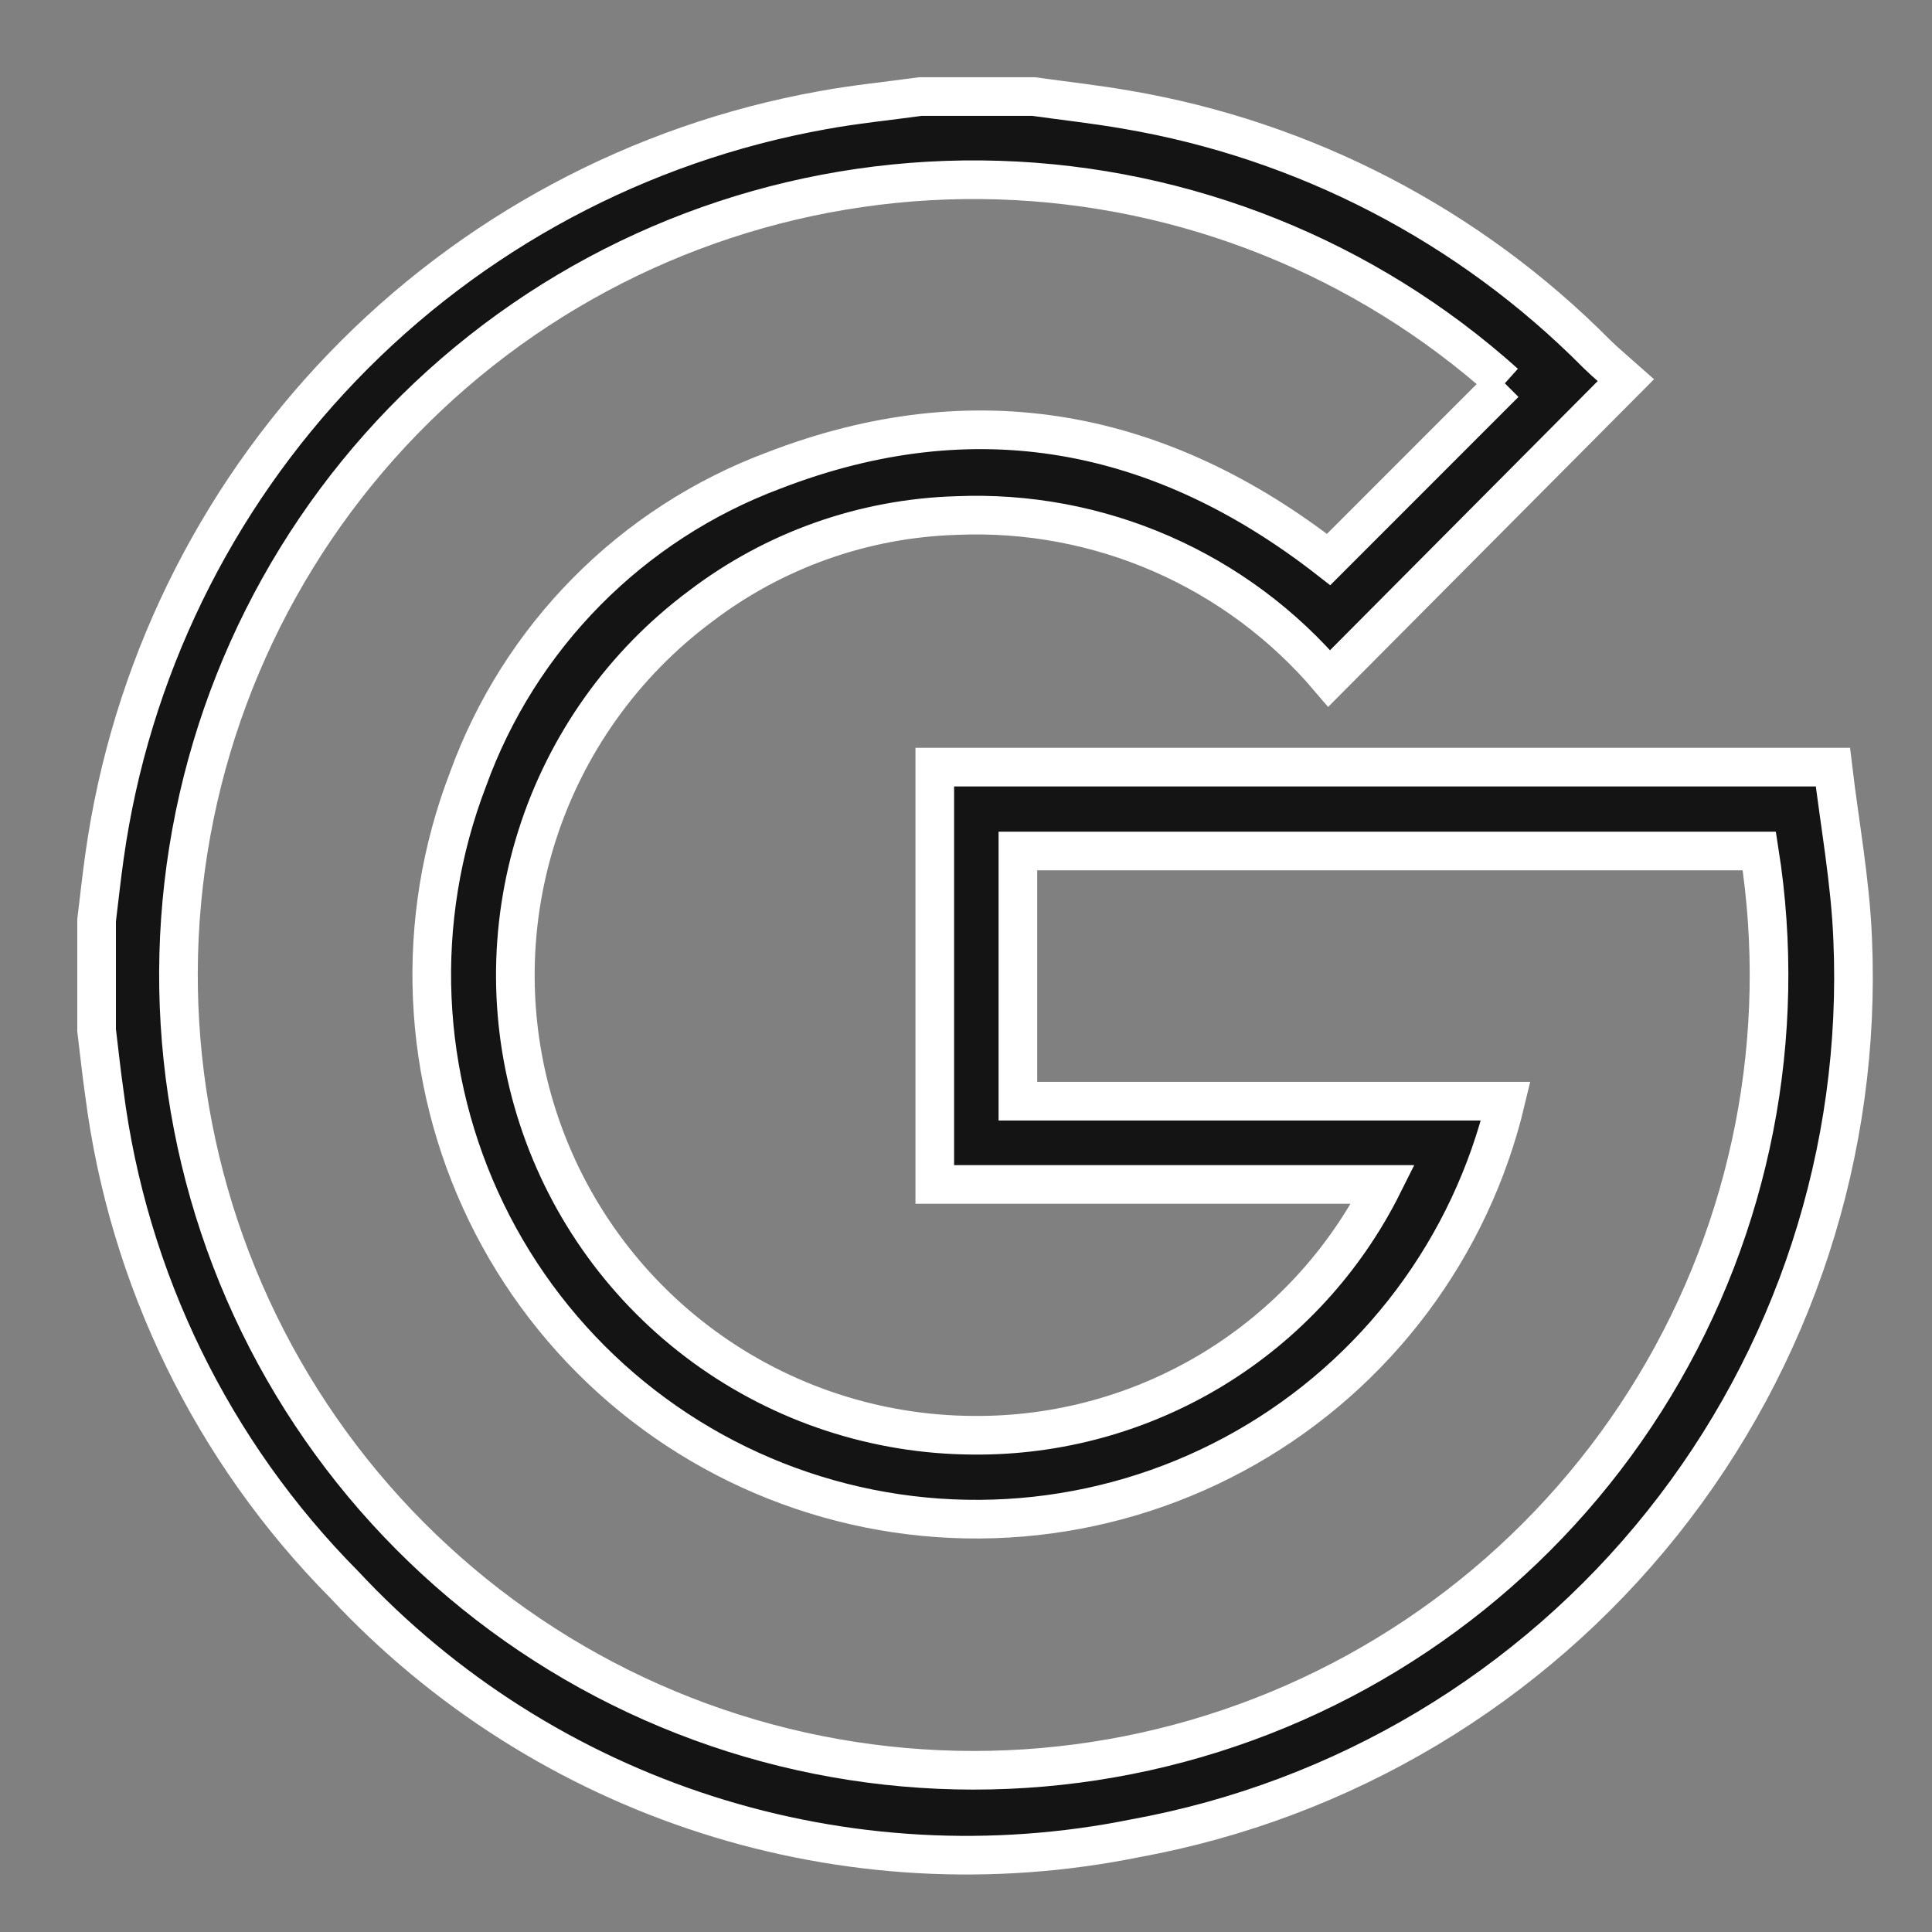
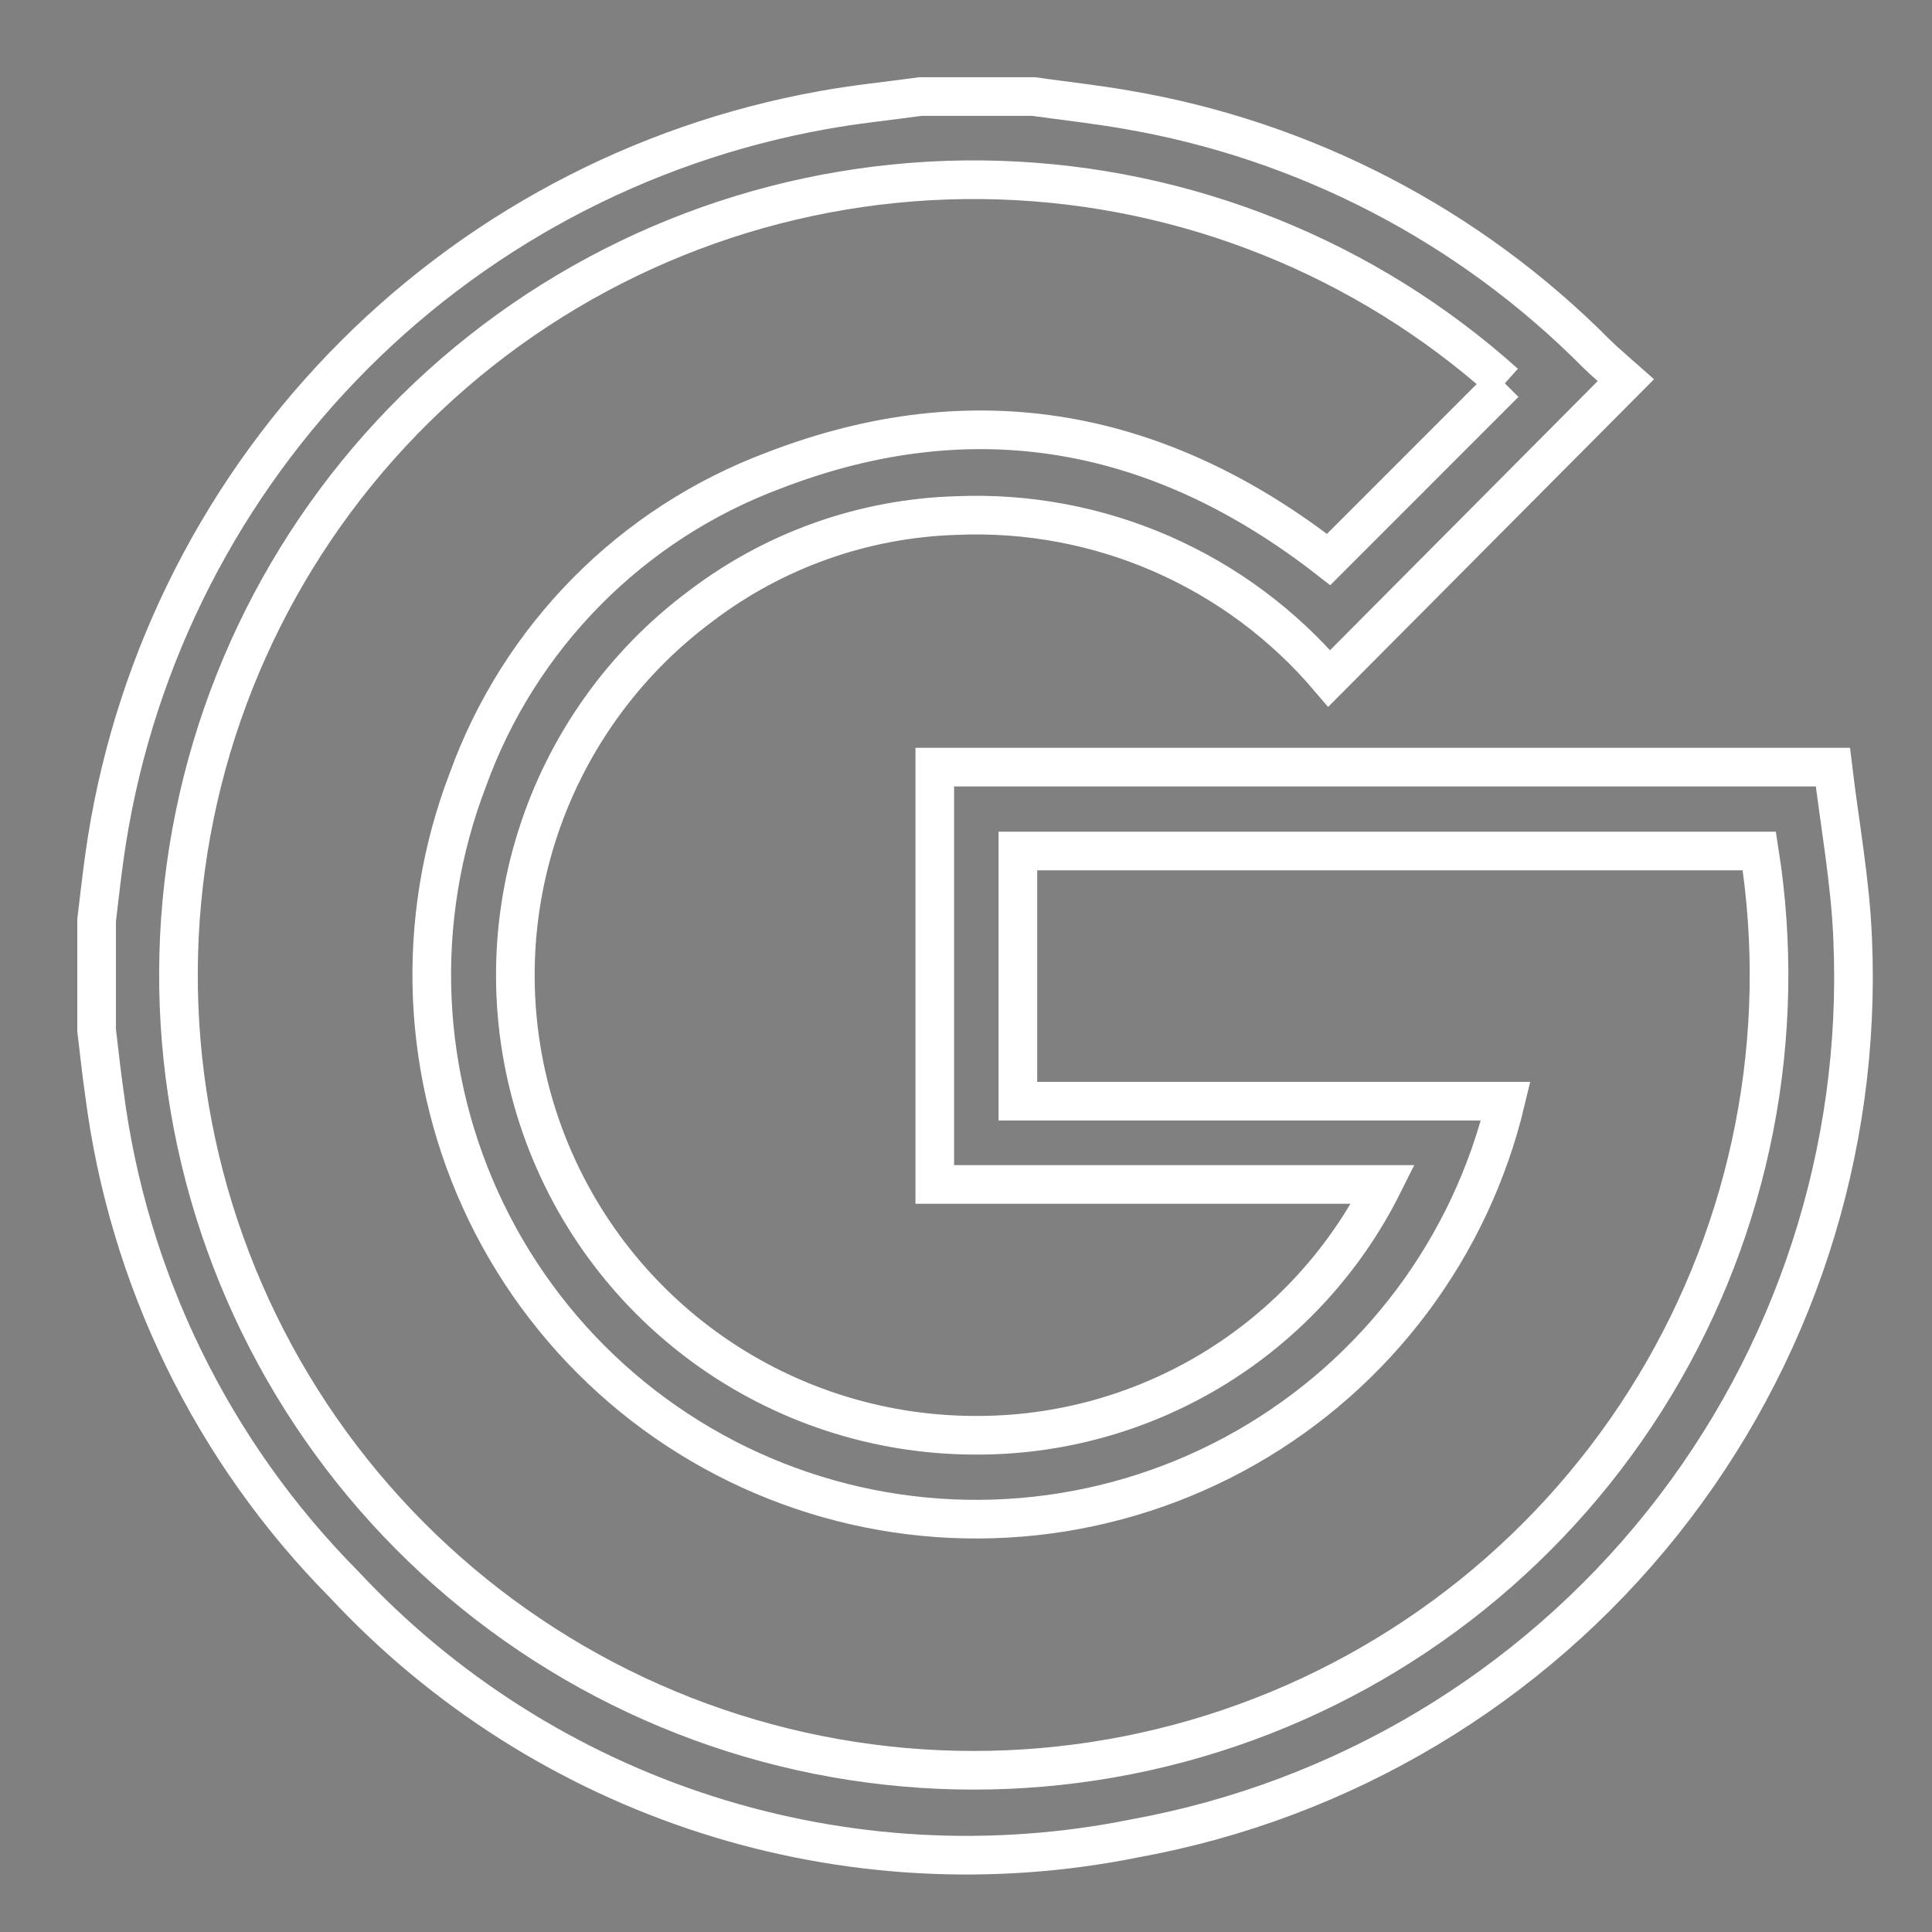
<svg xmlns="http://www.w3.org/2000/svg" width="100" height="100" viewBox="0 0 100 100" fill="none">
  <rect x="0" y="0" width="100" height="100" fill="#808080" stroke="none" />
  <g clip-path="url(#clip0_1120_659)">
-     <path d="M53.498 4.998C55.098 5.222 56.716 5.398 58.312 5.678C67.542 7.249 76.049 11.667 82.642 18.314C83.142 18.808 83.692 19.254 84.16 19.672L68.8 35.116C66.439 32.336 63.475 30.131 60.133 28.669C56.791 27.208 53.16 26.529 49.516 26.684C44.715 26.825 40.08 28.467 36.26 31.378C32.256 34.362 29.29 38.528 27.784 43.289C26.277 48.05 26.305 53.164 27.864 57.908C29.423 62.653 32.434 66.787 36.471 69.726C40.508 72.665 45.366 74.261 50.36 74.288C54.759 74.331 59.081 73.136 62.834 70.841C66.586 68.545 69.618 65.242 71.584 61.306H48.384V39.706H94.87C95.22 42.652 95.776 45.626 95.894 48.616C96.368 59.55 92.869 70.287 86.041 78.841C79.214 87.395 69.521 93.188 58.754 95.15C51.381 96.642 43.748 96.22 36.584 93.924C29.42 91.628 22.964 87.534 17.832 82.034C10.998 75.145 6.629 66.194 5.4 56.568C5.244 55.488 5.132 54.398 5 53.32V47.636C5.136 46.524 5.254 45.412 5.412 44.304C6.75 34.779 11.062 25.919 17.732 18.988C24.402 12.057 33.091 7.41 42.558 5.708C44.238 5.398 45.942 5.232 47.636 4.998H53.498ZM77.898 19.832C70.676 13.349 61.395 9.627 51.695 9.322C41.995 9.017 32.499 12.149 24.884 18.165C17.268 24.181 12.024 32.694 10.075 42.202C8.127 51.709 9.6 61.599 14.236 70.125C18.871 78.652 26.369 85.267 35.407 88.802C44.446 92.337 54.442 92.564 63.632 89.445C72.822 86.326 80.615 80.06 85.633 71.753C90.652 63.447 92.575 53.634 91.062 44.048H52.686V56.998H77.936C77.04 60.75 75.384 64.277 73.069 67.363C70.755 70.448 67.831 73.026 64.48 74.935C61.129 76.845 57.422 78.047 53.588 78.466C49.753 78.885 45.874 78.512 42.19 77.371C38.505 76.23 35.094 74.345 32.168 71.832C29.242 69.319 26.863 66.232 25.178 62.763C23.493 59.293 22.538 55.515 22.373 51.661C22.207 47.808 22.835 43.961 24.216 40.36C25.535 36.707 27.633 33.384 30.363 30.622C33.093 27.859 36.391 25.723 40.028 24.36C50.468 20.318 60.09 22.196 68.77 28.96L77.888 19.838" fill="#141414" />
    <path d="M77.898 19.832C70.676 13.349 61.395 9.627 51.695 9.322C41.995 9.017 32.499 12.149 24.884 18.165C17.268 24.181 12.024 32.694 10.075 42.202C8.127 51.709 9.6 61.599 14.236 70.125C18.871 78.652 26.369 85.267 35.407 88.802C44.446 92.337 54.442 92.564 63.632 89.445C72.822 86.326 80.615 80.06 85.633 71.753C90.652 63.447 92.575 53.634 91.062 44.048H52.686V56.998H77.936C77.04 60.75 75.384 64.277 73.069 67.363C70.755 70.448 67.831 73.026 64.48 74.935C61.129 76.845 57.422 78.047 53.588 78.466C49.753 78.885 45.874 78.512 42.19 77.371C38.505 76.23 35.094 74.345 32.168 71.832C29.242 69.319 26.863 66.232 25.178 62.763C23.493 59.293 22.538 55.515 22.373 51.661C22.207 47.808 22.835 43.961 24.216 40.36C25.535 36.707 27.633 33.384 30.363 30.622C33.093 27.859 36.391 25.723 40.028 24.36C50.468 20.318 60.09 22.196 68.77 28.96L77.888 19.838M53.498 4.998C55.098 5.222 56.716 5.398 58.312 5.678C67.542 7.249 76.049 11.667 82.642 18.314C83.142 18.808 83.692 19.254 84.16 19.672L68.8 35.116C66.439 32.336 63.475 30.131 60.133 28.669C56.791 27.208 53.16 26.529 49.516 26.684C44.715 26.825 40.08 28.467 36.26 31.378C32.256 34.362 29.29 38.528 27.784 43.289C26.277 48.05 26.305 53.164 27.864 57.908C29.423 62.653 32.434 66.787 36.471 69.726C40.508 72.665 45.366 74.261 50.36 74.288C54.759 74.331 59.081 73.136 62.834 70.841C66.586 68.545 69.618 65.242 71.584 61.306H48.384V39.706H94.87C95.22 42.652 95.776 45.626 95.894 48.616C96.368 59.55 92.869 70.287 86.041 78.841C79.214 87.395 69.521 93.188 58.754 95.15C51.381 96.642 43.748 96.22 36.584 93.924C29.42 91.628 22.964 87.534 17.832 82.034C10.998 75.145 6.629 66.194 5.4 56.568C5.244 55.488 5.132 54.398 5 53.32V47.636C5.136 46.524 5.254 45.412 5.412 44.304C6.75 34.779 11.062 25.919 17.732 18.988C24.402 12.057 33.091 7.41 42.558 5.708C44.238 5.398 45.942 5.232 47.636 4.998H53.498Z" stroke="white" stroke-width="2" />
  </g>
  <defs>
    <clipPath id="clip0_1120_659">
      <rect width="100" height="100" fill="white" />
    </clipPath>
  </defs>
</svg>